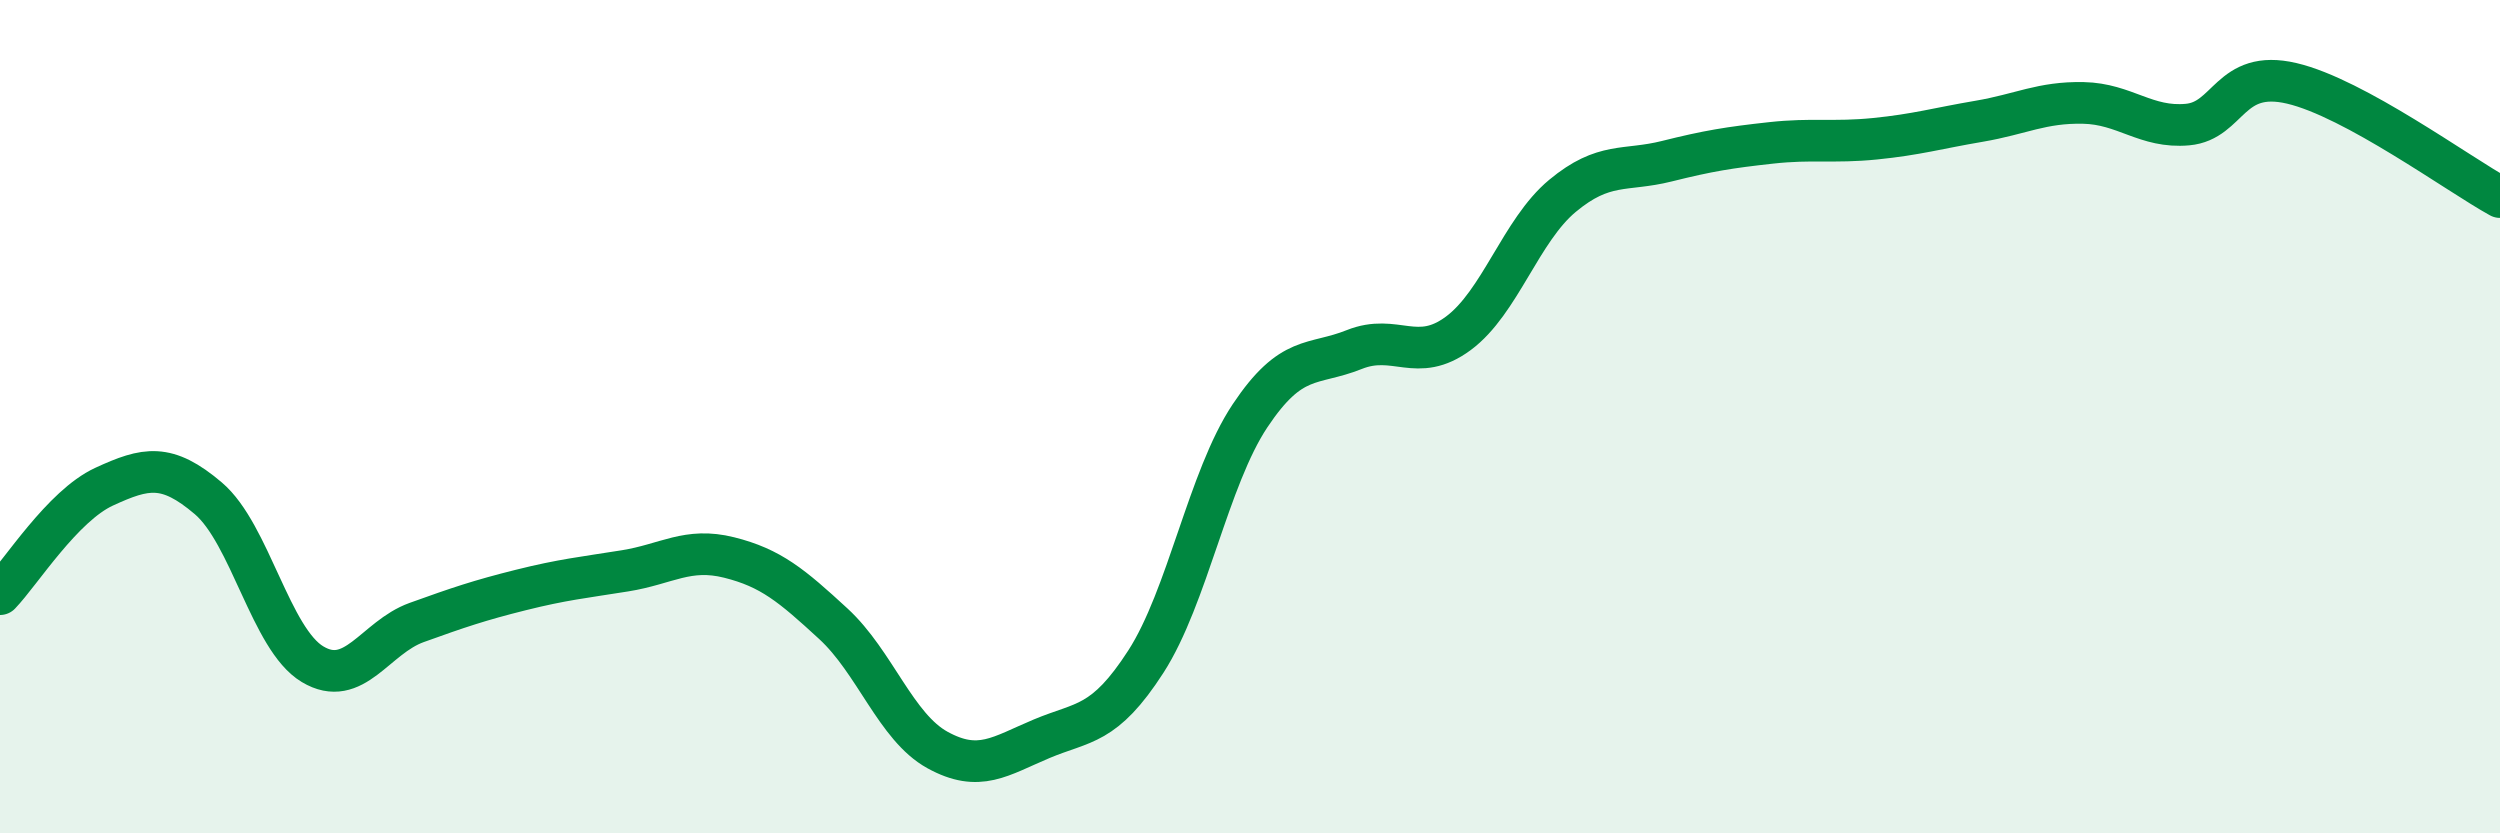
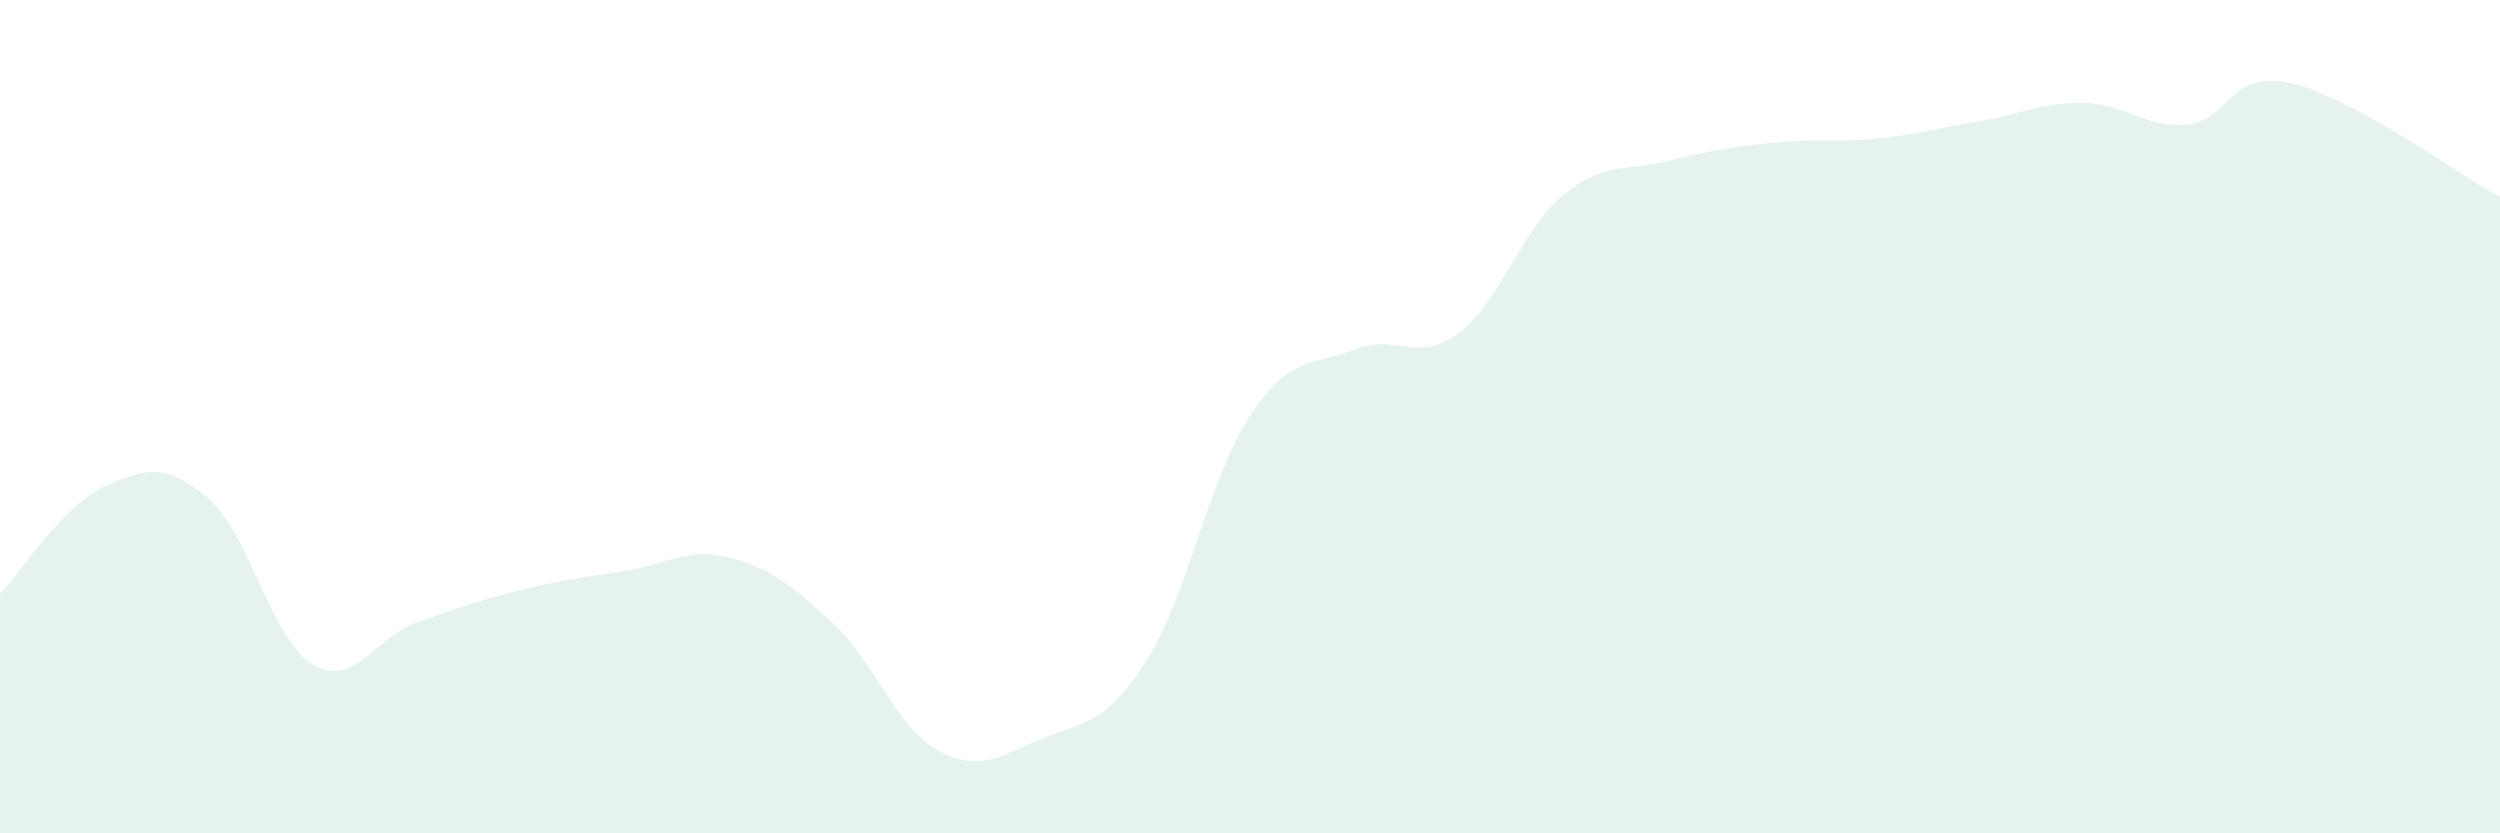
<svg xmlns="http://www.w3.org/2000/svg" width="60" height="20" viewBox="0 0 60 20">
  <path d="M 0,14.26 C 0.5,13.74 1.5,12.14 2.5,11.68 C 3.5,11.22 4,11.11 5,11.96 C 6,12.81 6.5,15.34 7.5,15.94 C 8.5,16.54 9,15.3 10,14.94 C 11,14.58 11.5,14.41 12.5,14.16 C 13.5,13.91 14,13.86 15,13.7 C 16,13.54 16.5,13.13 17.5,13.38 C 18.5,13.63 19,14.05 20,14.97 C 21,15.89 21.5,17.45 22.5,18 C 23.5,18.55 24,18.15 25,17.73 C 26,17.31 26.5,17.43 27.5,15.88 C 28.5,14.33 29,11.48 30,9.98 C 31,8.48 31.5,8.79 32.5,8.39 C 33.5,7.99 34,8.74 35,8 C 36,7.26 36.5,5.53 37.5,4.7 C 38.5,3.87 39,4.12 40,3.87 C 41,3.62 41.5,3.54 42.5,3.43 C 43.5,3.32 44,3.43 45,3.33 C 46,3.23 46.5,3.08 47.5,2.91 C 48.5,2.74 49,2.45 50,2.47 C 51,2.49 51.5,3.08 52.5,2.99 C 53.5,2.9 53.5,1.65 55,2 C 56.5,2.35 59,4.18 60,4.73L60 20L0 20Z" fill="#008740" opacity="0.1" stroke-linecap="round" stroke-linejoin="round" />
-   <path d="M 0,14.26 C 0.5,13.74 1.5,12.14 2.5,11.68 C 3.5,11.22 4,11.11 5,11.96 C 6,12.81 6.5,15.34 7.5,15.94 C 8.5,16.54 9,15.3 10,14.94 C 11,14.58 11.5,14.41 12.5,14.16 C 13.5,13.91 14,13.86 15,13.7 C 16,13.54 16.5,13.13 17.5,13.38 C 18.5,13.63 19,14.05 20,14.97 C 21,15.89 21.5,17.45 22.5,18 C 23.5,18.55 24,18.15 25,17.73 C 26,17.31 26.5,17.43 27.5,15.88 C 28.5,14.33 29,11.48 30,9.98 C 31,8.48 31.5,8.79 32.5,8.39 C 33.5,7.99 34,8.74 35,8 C 36,7.26 36.5,5.53 37.5,4.7 C 38.5,3.87 39,4.12 40,3.87 C 41,3.62 41.5,3.54 42.5,3.43 C 43.5,3.32 44,3.43 45,3.33 C 46,3.23 46.5,3.08 47.5,2.91 C 48.5,2.74 49,2.45 50,2.47 C 51,2.49 51.5,3.08 52.5,2.99 C 53.5,2.9 53.5,1.65 55,2 C 56.5,2.35 59,4.18 60,4.73" stroke="#008740" stroke-width="1" fill="none" stroke-linecap="round" stroke-linejoin="round" />
</svg>